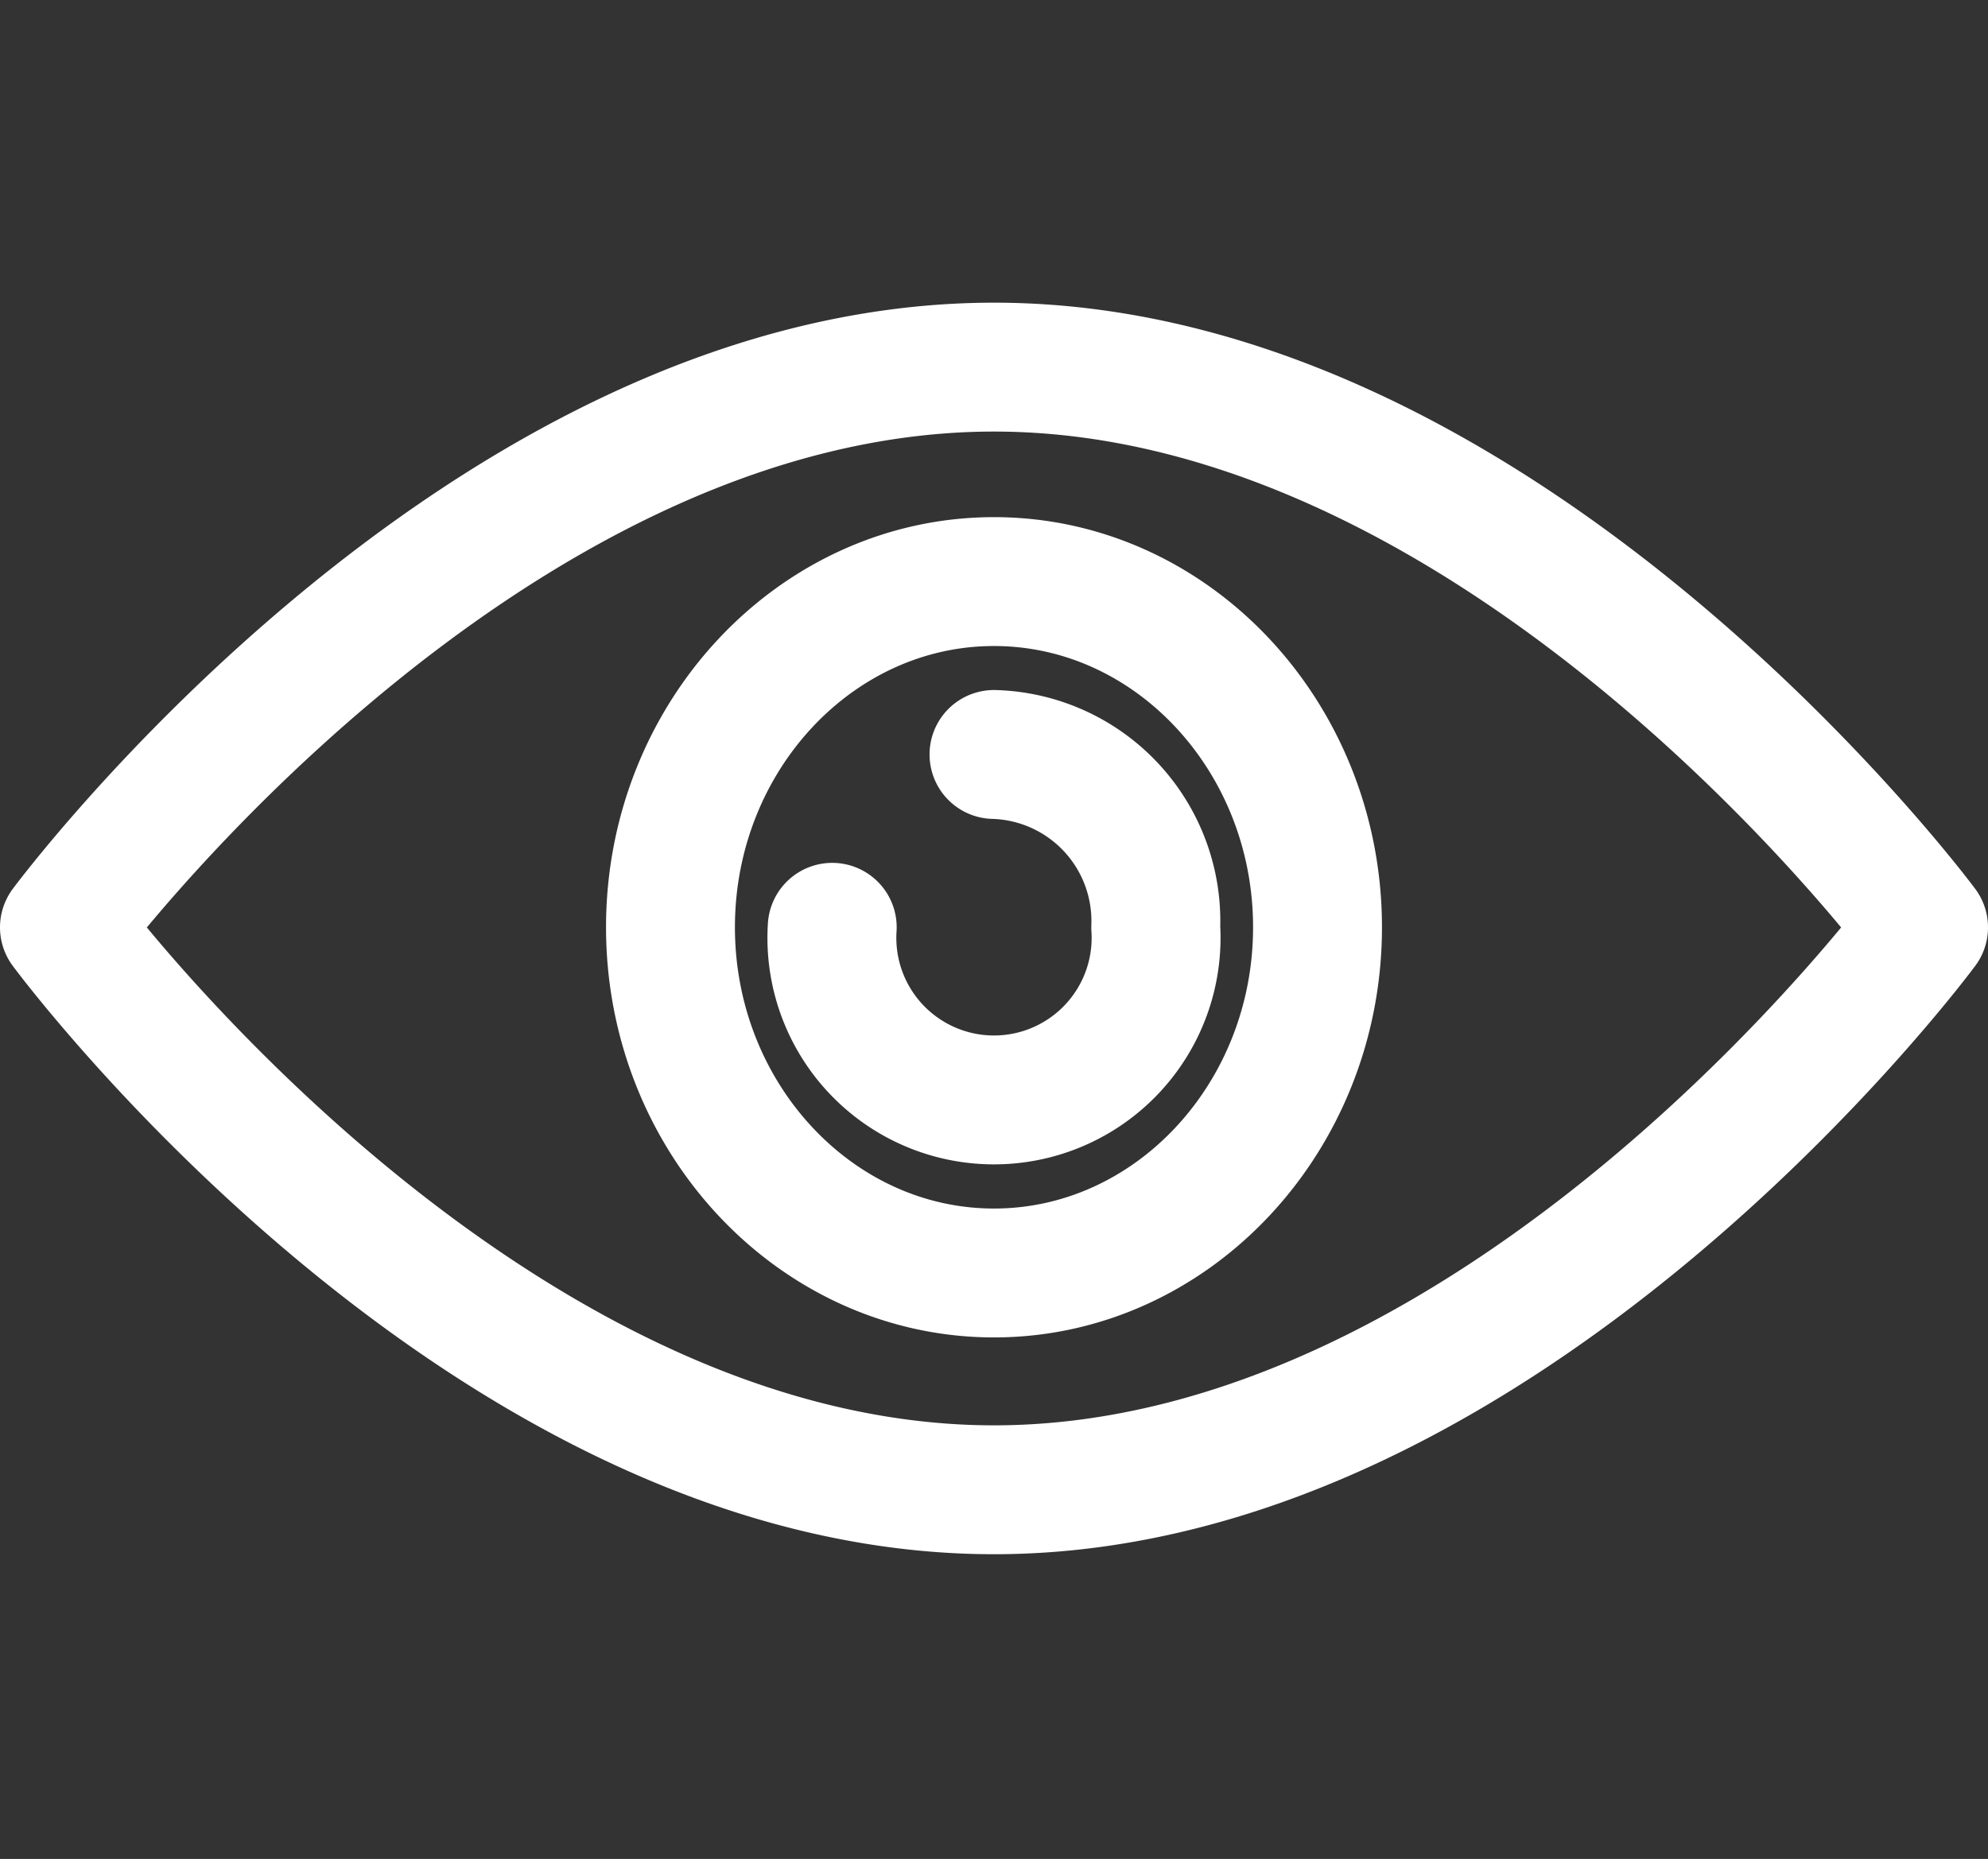
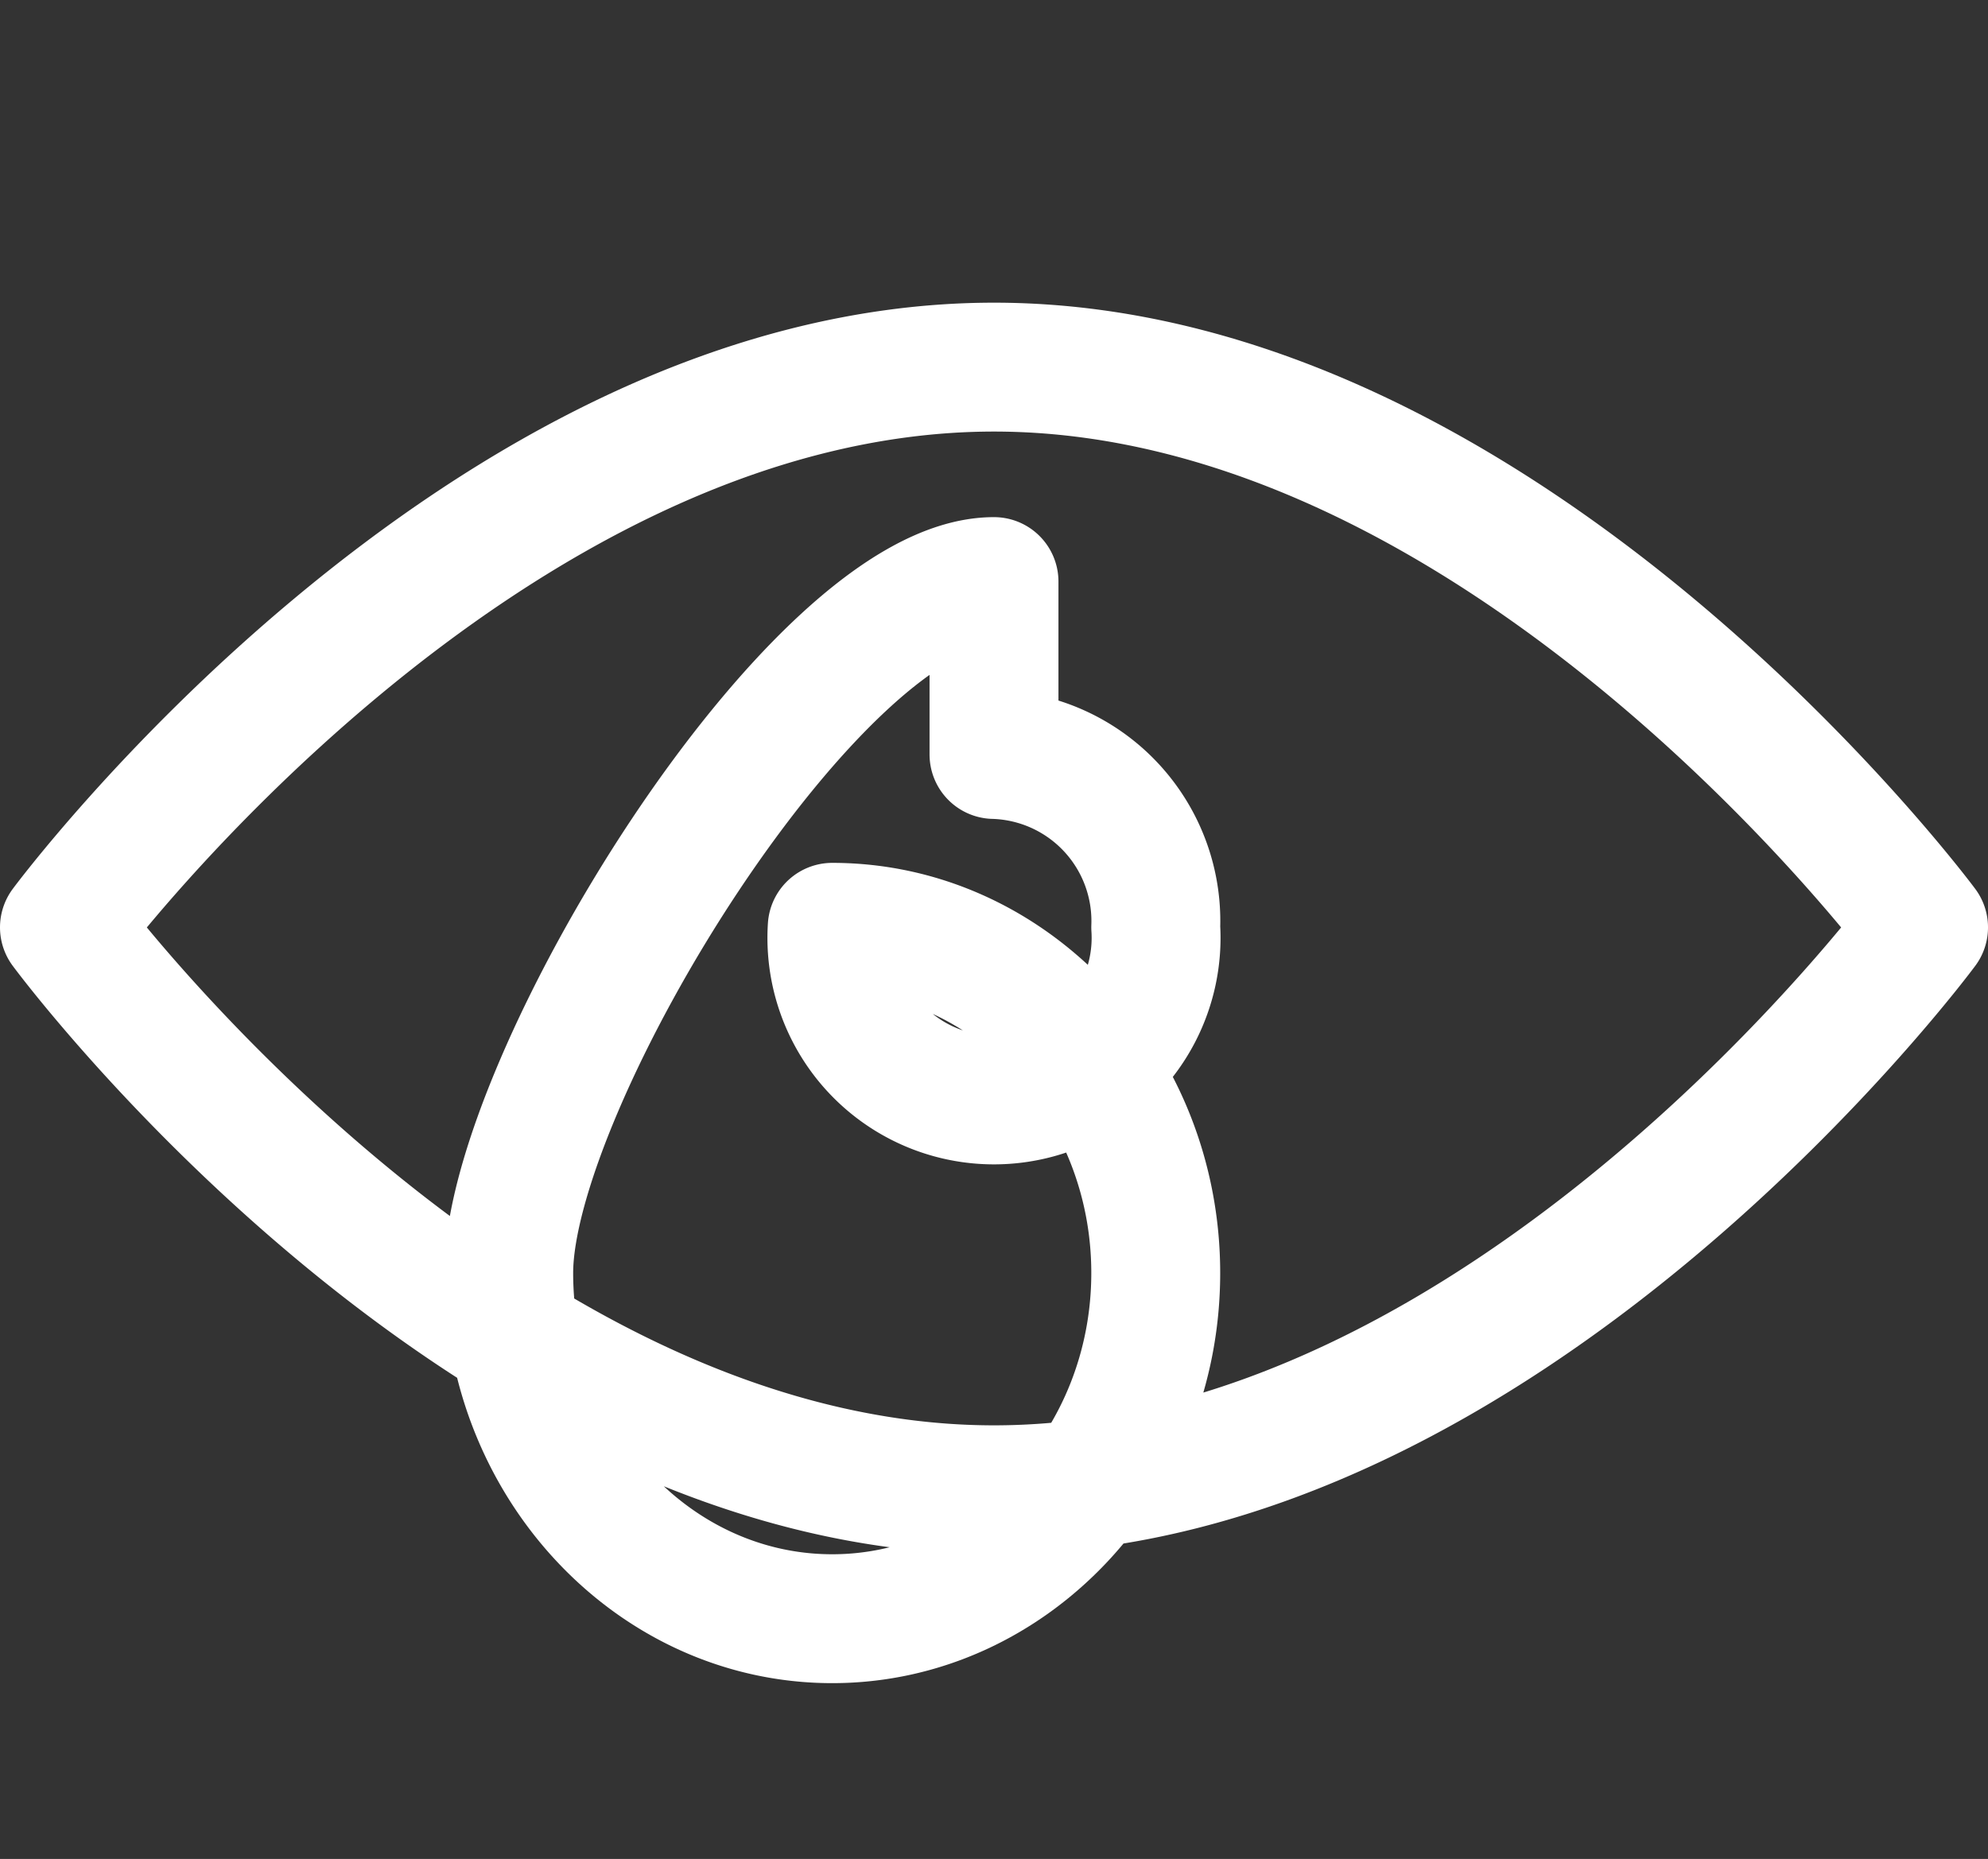
<svg xmlns="http://www.w3.org/2000/svg" width="60.952" height="57" viewBox="0 0 60.952 57">
  <rect x="0" y="0" width="60.952" height="57" fill="#333333" stroke="none" />
  <g id="Gruppe_3" data-name="Gruppe 3" transform="translate(1.976 -1008)">
-     <path id="Pfad_76" data-name="Pfad 76" d="M0,0H57V57H0Z" transform="translate(0 1008)" fill="#fff" opacity="0" />
    <g id="EYE_KLARA" transform="translate(-2 1017.257)">
      <g id="Gruppe_1" data-name="Gruppe 1" transform="translate(2 2)">
-         <path id="Pfad_28" data-name="Pfad 28" d="M30.5,13.877a5.108,5.108,0,0,1,4.959,5.3,4.97,4.97,0,1,1-9.919,0M30.5,8.576c5.461,0,9.919,4.764,9.919,10.6s-4.457,10.6-9.919,10.6-9.919-4.764-9.919-10.6S25.039,8.576,30.5,8.576ZM59,19.179S46.257,36.424,30.5,36.424,2,19.179,2,19.179,14.743,2,30.5,2,59,19.179,59,19.179Z" transform="translate(-2 -2)" fill="none" stroke="#fff" stroke-linecap="round" stroke-linejoin="round" stroke-width="3.952" />
+         <path id="Pfad_28" data-name="Pfad 28" d="M30.5,13.877a5.108,5.108,0,0,1,4.959,5.3,4.97,4.97,0,1,1-9.919,0c5.461,0,9.919,4.764,9.919,10.6s-4.457,10.6-9.919,10.6-9.919-4.764-9.919-10.6S25.039,8.576,30.5,8.576ZM59,19.179S46.257,36.424,30.5,36.424,2,19.179,2,19.179,14.743,2,30.5,2,59,19.179,59,19.179Z" transform="translate(-2 -2)" fill="none" stroke="#fff" stroke-linecap="round" stroke-linejoin="round" stroke-width="3.952" />
      </g>
    </g>
  </g>
</svg>